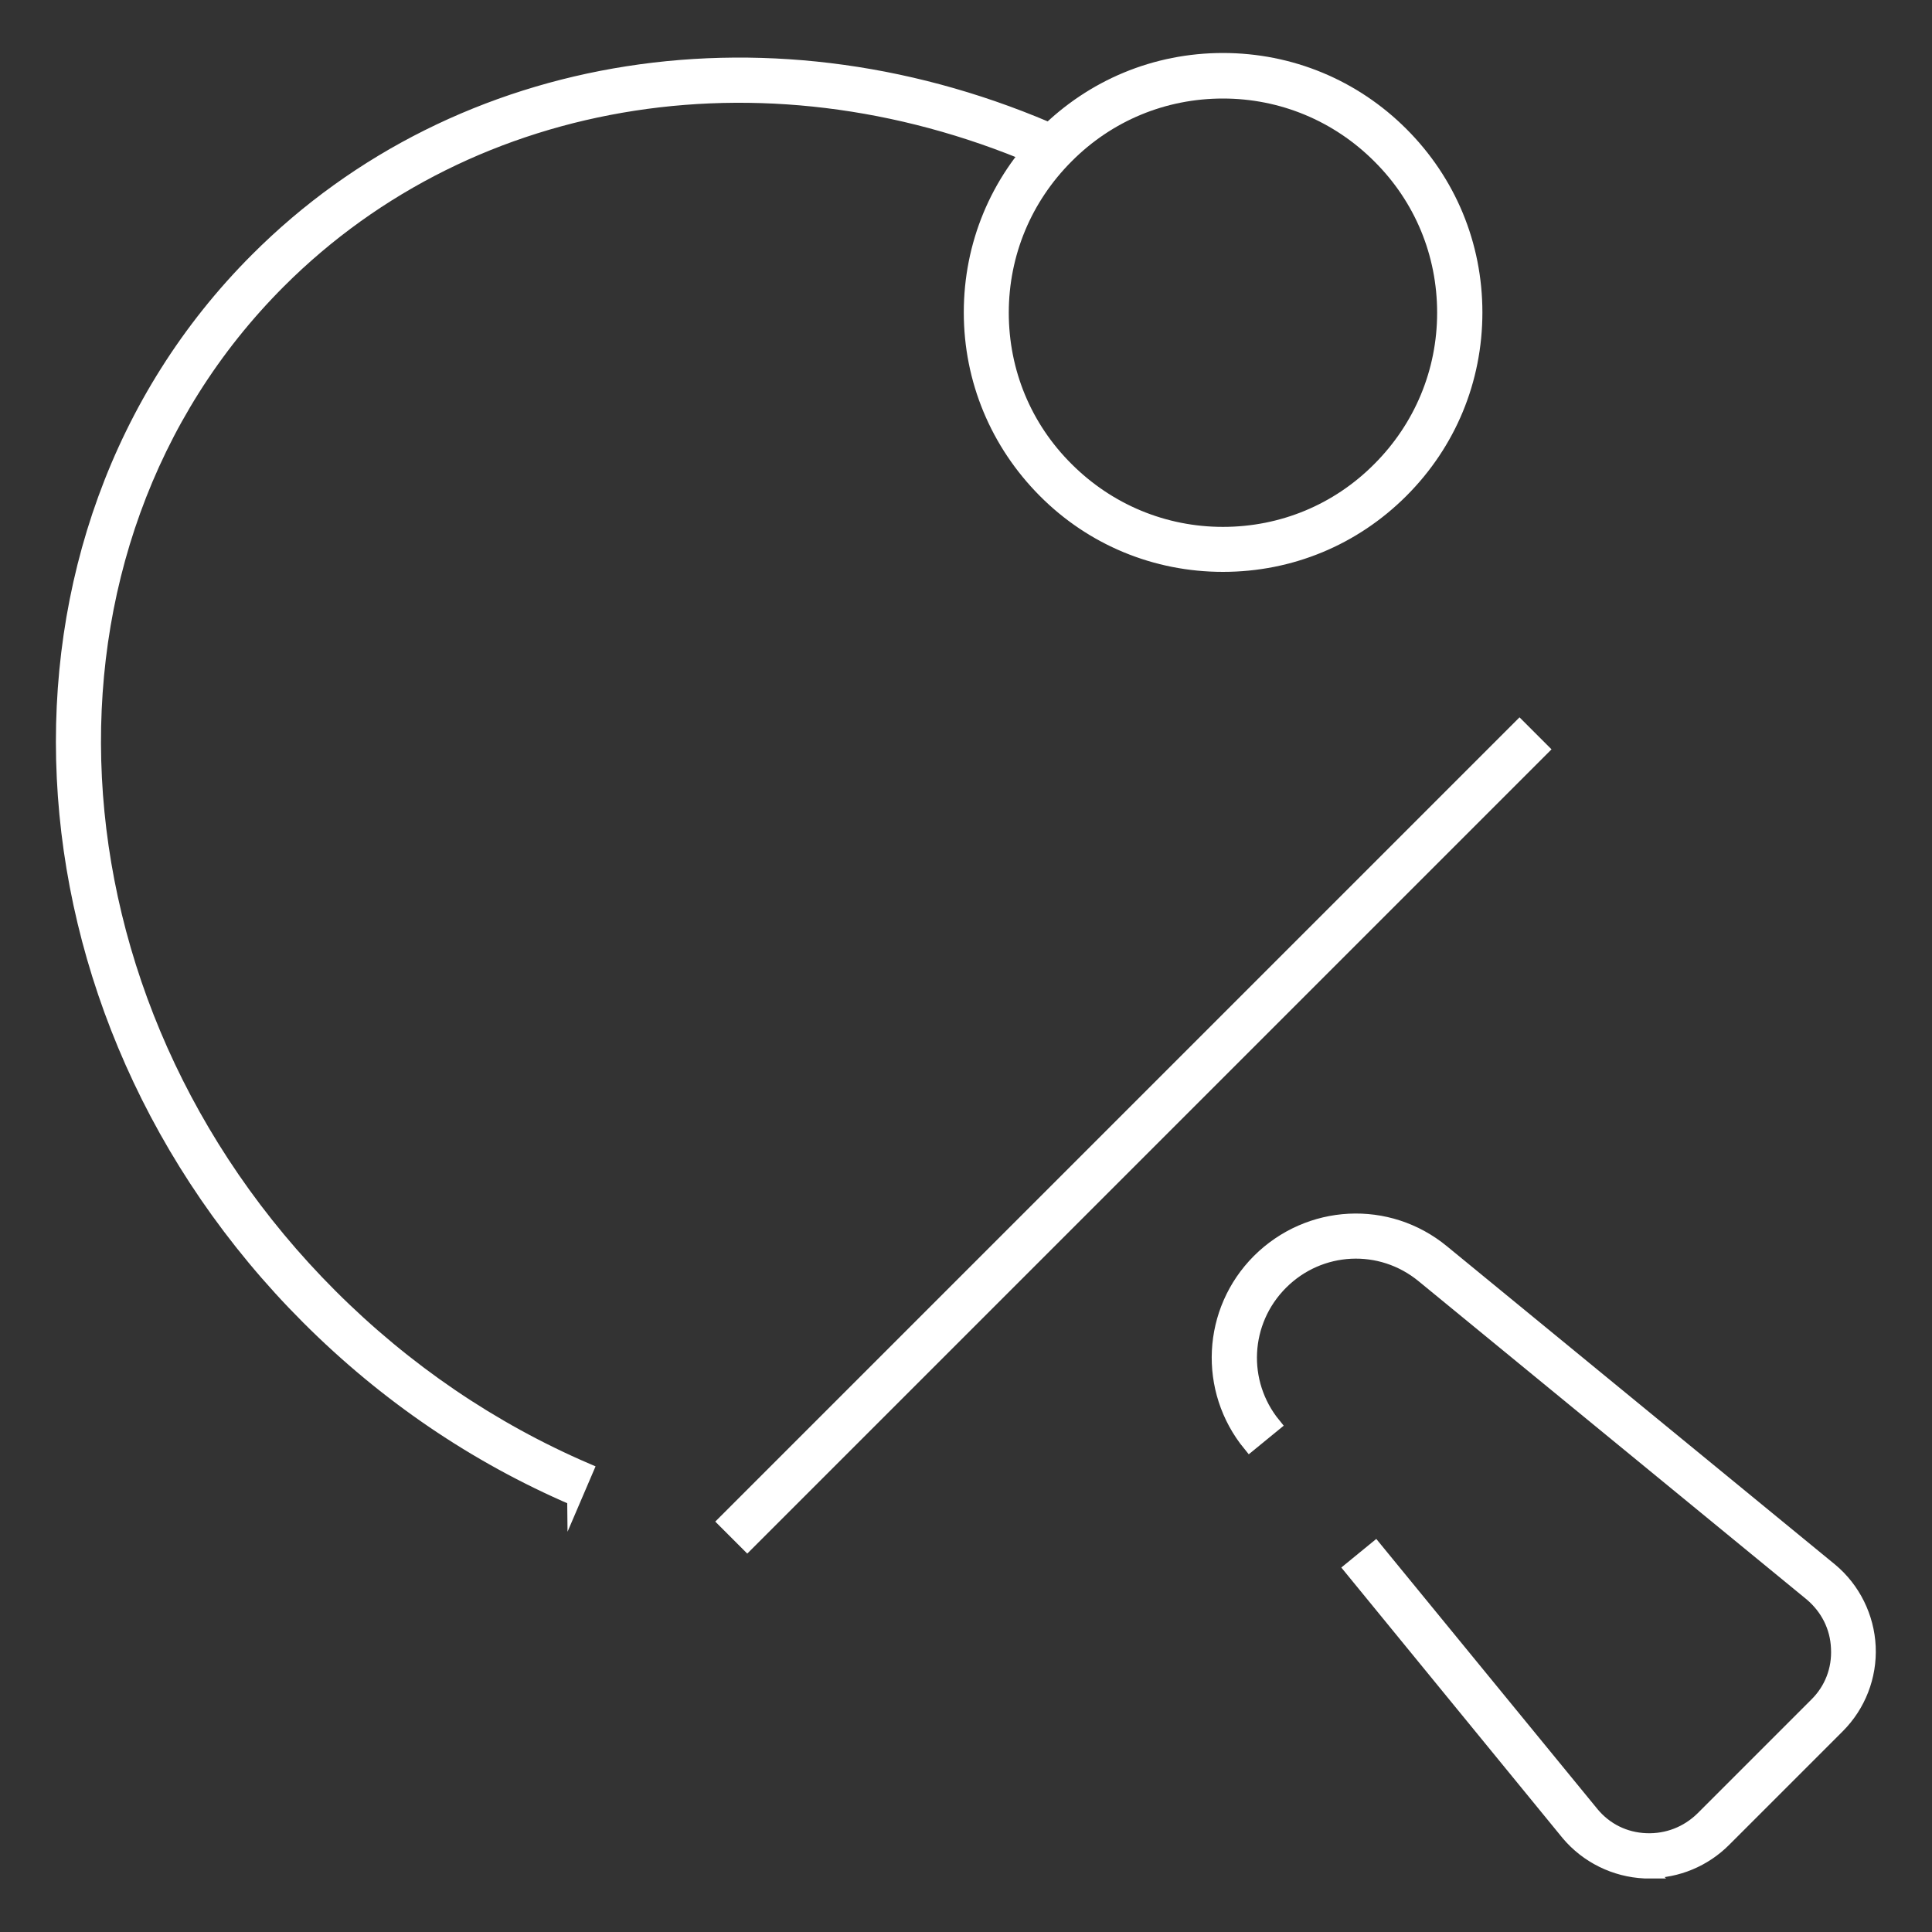
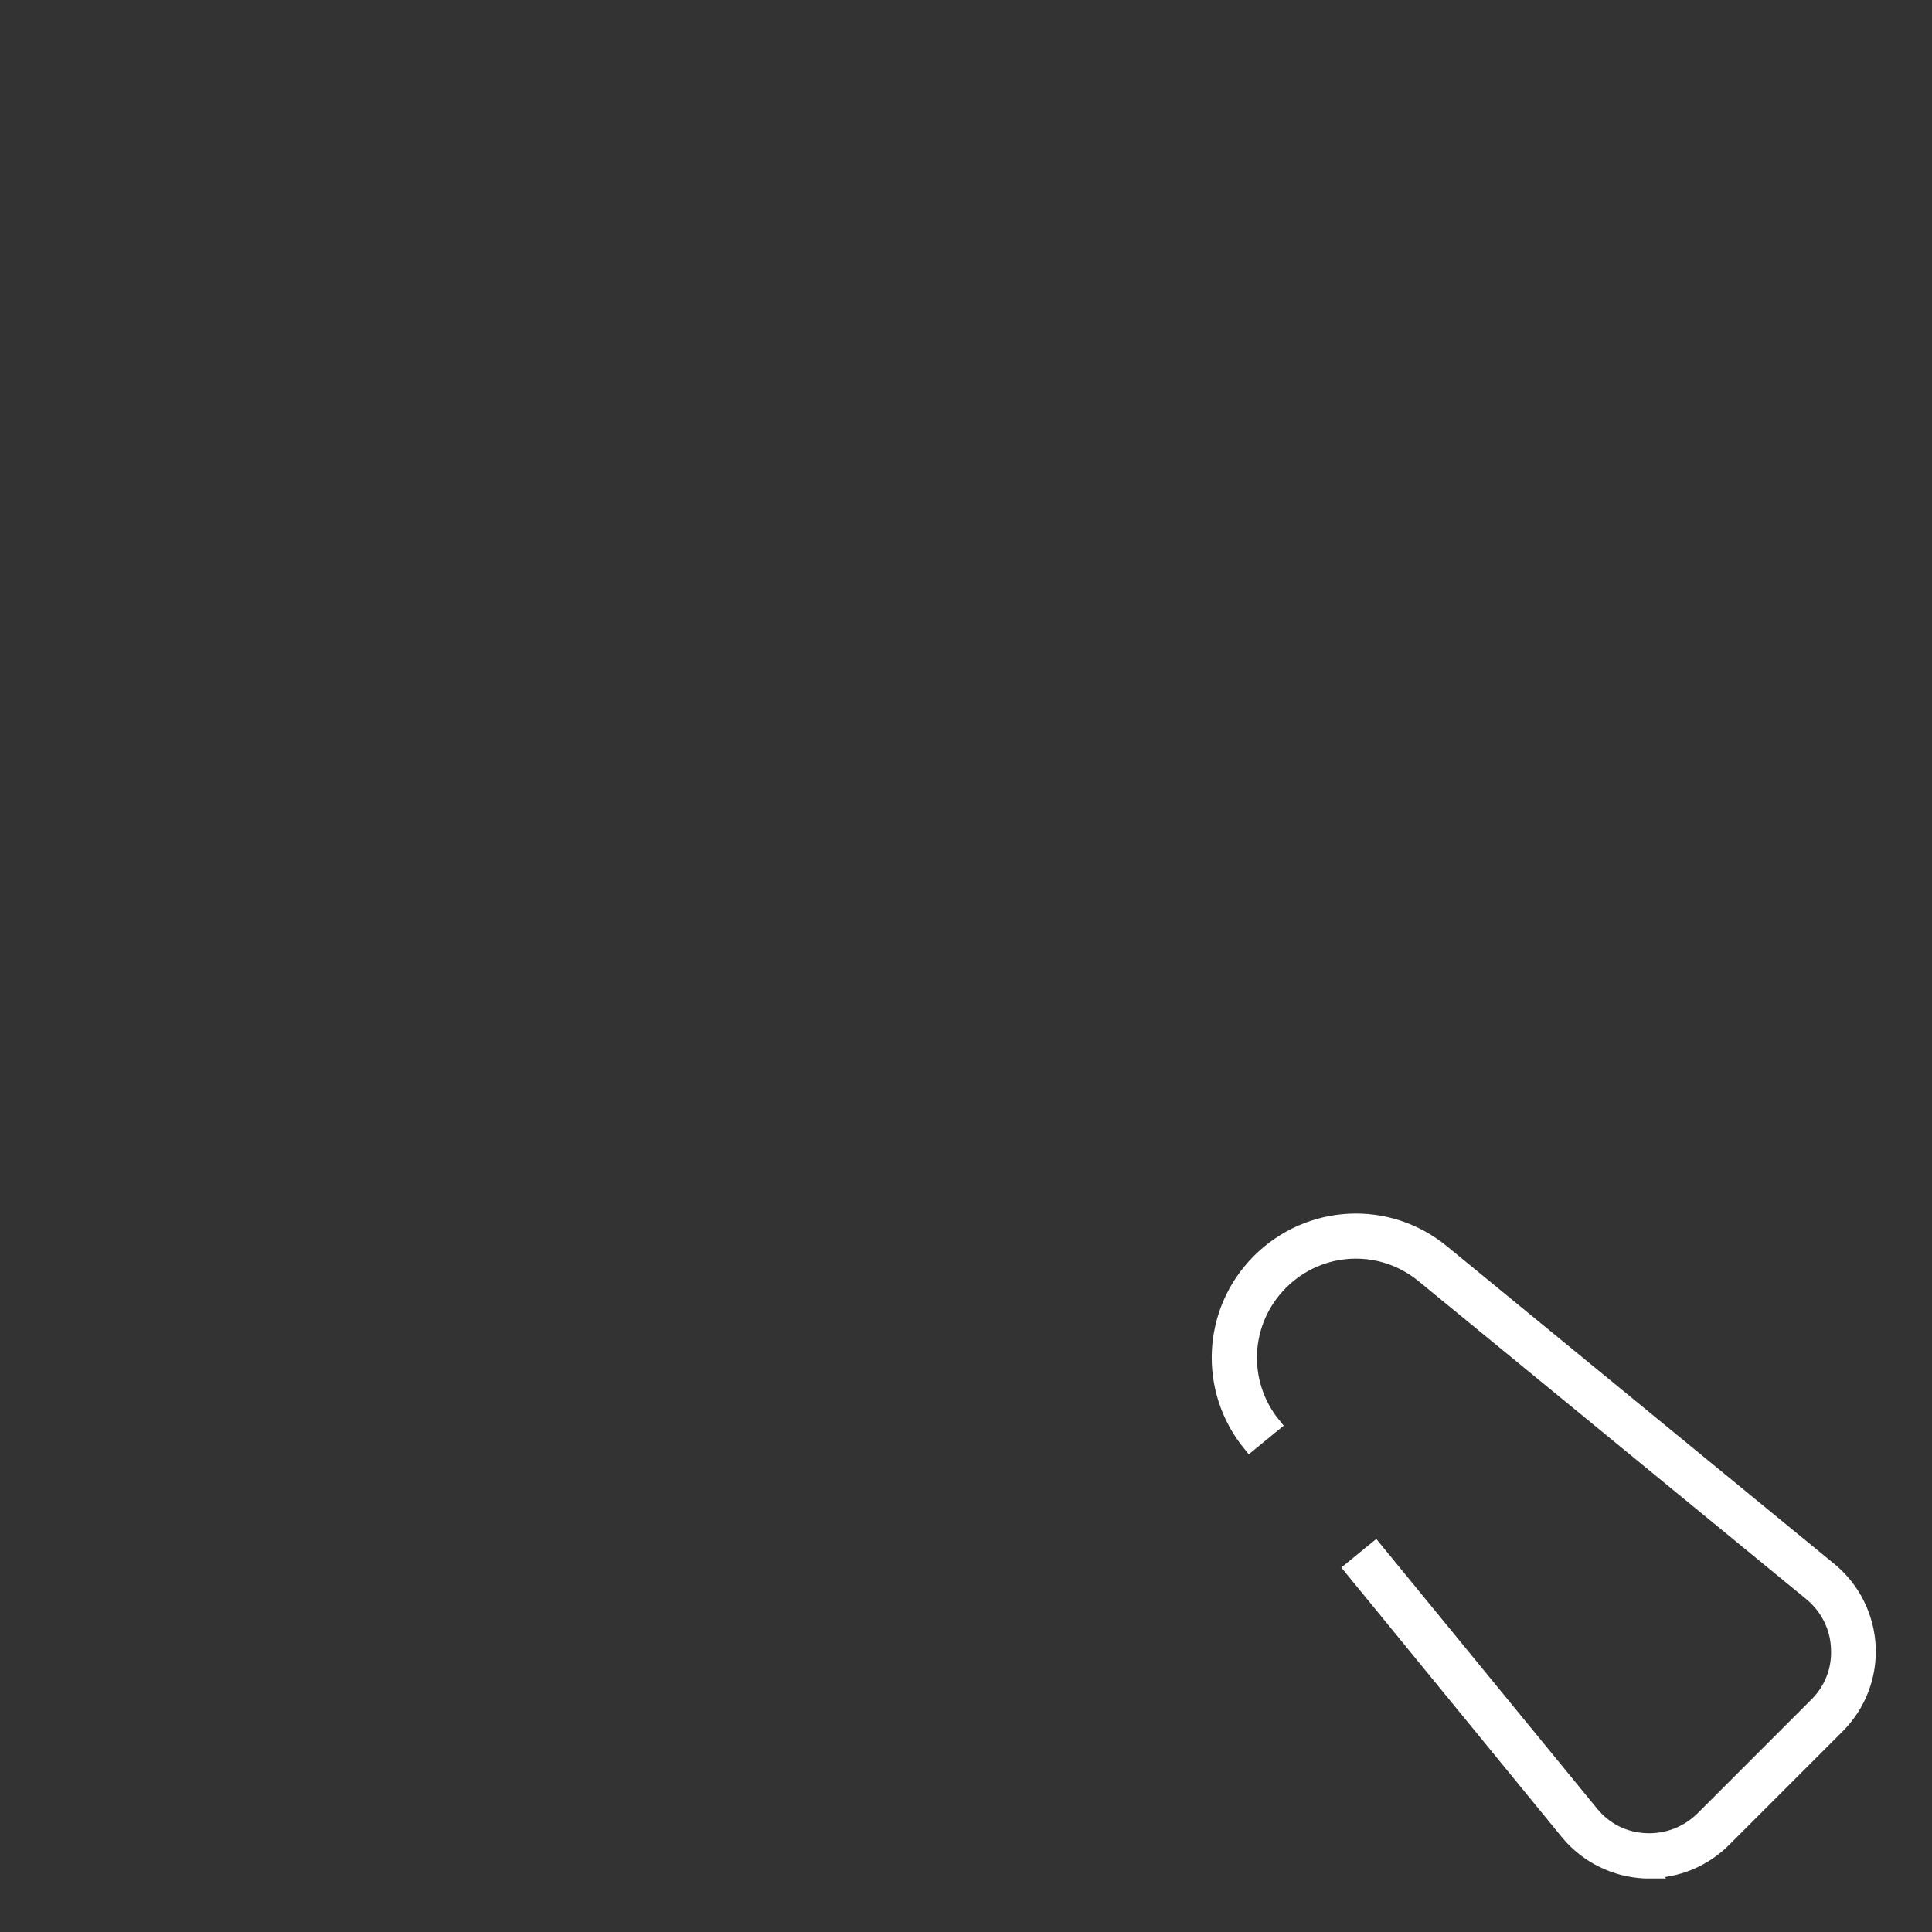
<svg xmlns="http://www.w3.org/2000/svg" id="Layer_1" viewBox="0 0 70 70">
  <rect x="0" y="0" width="70" height="70" fill="#333333" stroke="none" />
  <defs>
    <style>
      .cls-1 {
        fill: #fff;
        stroke: #fff;
        stroke-miterlimit: 10;
        stroke-width: .5px;
      }
    </style>
  </defs>
-   <rect class="cls-1" x="20.71" y="40.58" width="40.71" height="1.14" transform="translate(-17.07 41.08) rotate(-45)" />
-   <path class="cls-1" d="M20.8,54.3c-3.58-1.54-6.82-3.74-9.64-6.56C.08,36.66-.75,19.46,9.31,9.4,16.66,2.04,28.09.26,38.42,4.87l-.46,1.04C28.06,1.49,17.13,3.18,10.11,10.2.49,19.82,1.33,36.3,11.97,46.94c2.71,2.71,5.84,4.84,9.28,6.32l-.45,1.05Z" />
  <path class="cls-1" d="M59.76,67.81c-.06,0-.11,0-.17,0-1.08-.05-2.09-.55-2.78-1.37l-7.86-9.61.88-.72,7.86,9.6c.49.59,1.18.93,1.95.96.77.03,1.49-.25,2.04-.79l4.12-4.12c.55-.54.83-1.27.79-2.04-.03-.77-.38-1.46-.97-1.96l-14.06-11.53c-1.53-1.26-3.74-1.15-5.14.25-1.4,1.4-1.51,3.61-.26,5.14l-.88.72c-1.62-1.98-1.48-4.85.33-6.66,1.82-1.81,4.68-1.96,6.66-.33l14.06,11.53c.83.69,1.33,1.71,1.38,2.78.05,1.08-.36,2.13-1.12,2.89l-4.12,4.12c-.72.72-1.7,1.13-2.72,1.13Z" />
-   <path class="cls-1" d="M44.31,20.47c-2.44,0-4.74-.95-6.46-2.68s-2.68-4.02-2.68-6.47.95-4.74,2.68-6.47c1.73-1.73,4.02-2.68,6.46-2.68s4.74.95,6.47,2.68c1.73,1.73,2.68,4.02,2.68,6.47s-.95,4.74-2.68,6.47c-1.73,1.73-4.02,2.68-6.47,2.68ZM44.31,3.32c-2.14,0-4.15.83-5.66,2.35-1.51,1.51-2.35,3.52-2.35,5.66s.83,4.15,2.35,5.66c1.51,1.51,3.52,2.35,5.66,2.35s4.15-.83,5.66-2.35c1.51-1.51,2.35-3.52,2.35-5.66s-.83-4.15-2.35-5.66c-1.51-1.51-3.52-2.35-5.66-2.35Z" />
</svg>